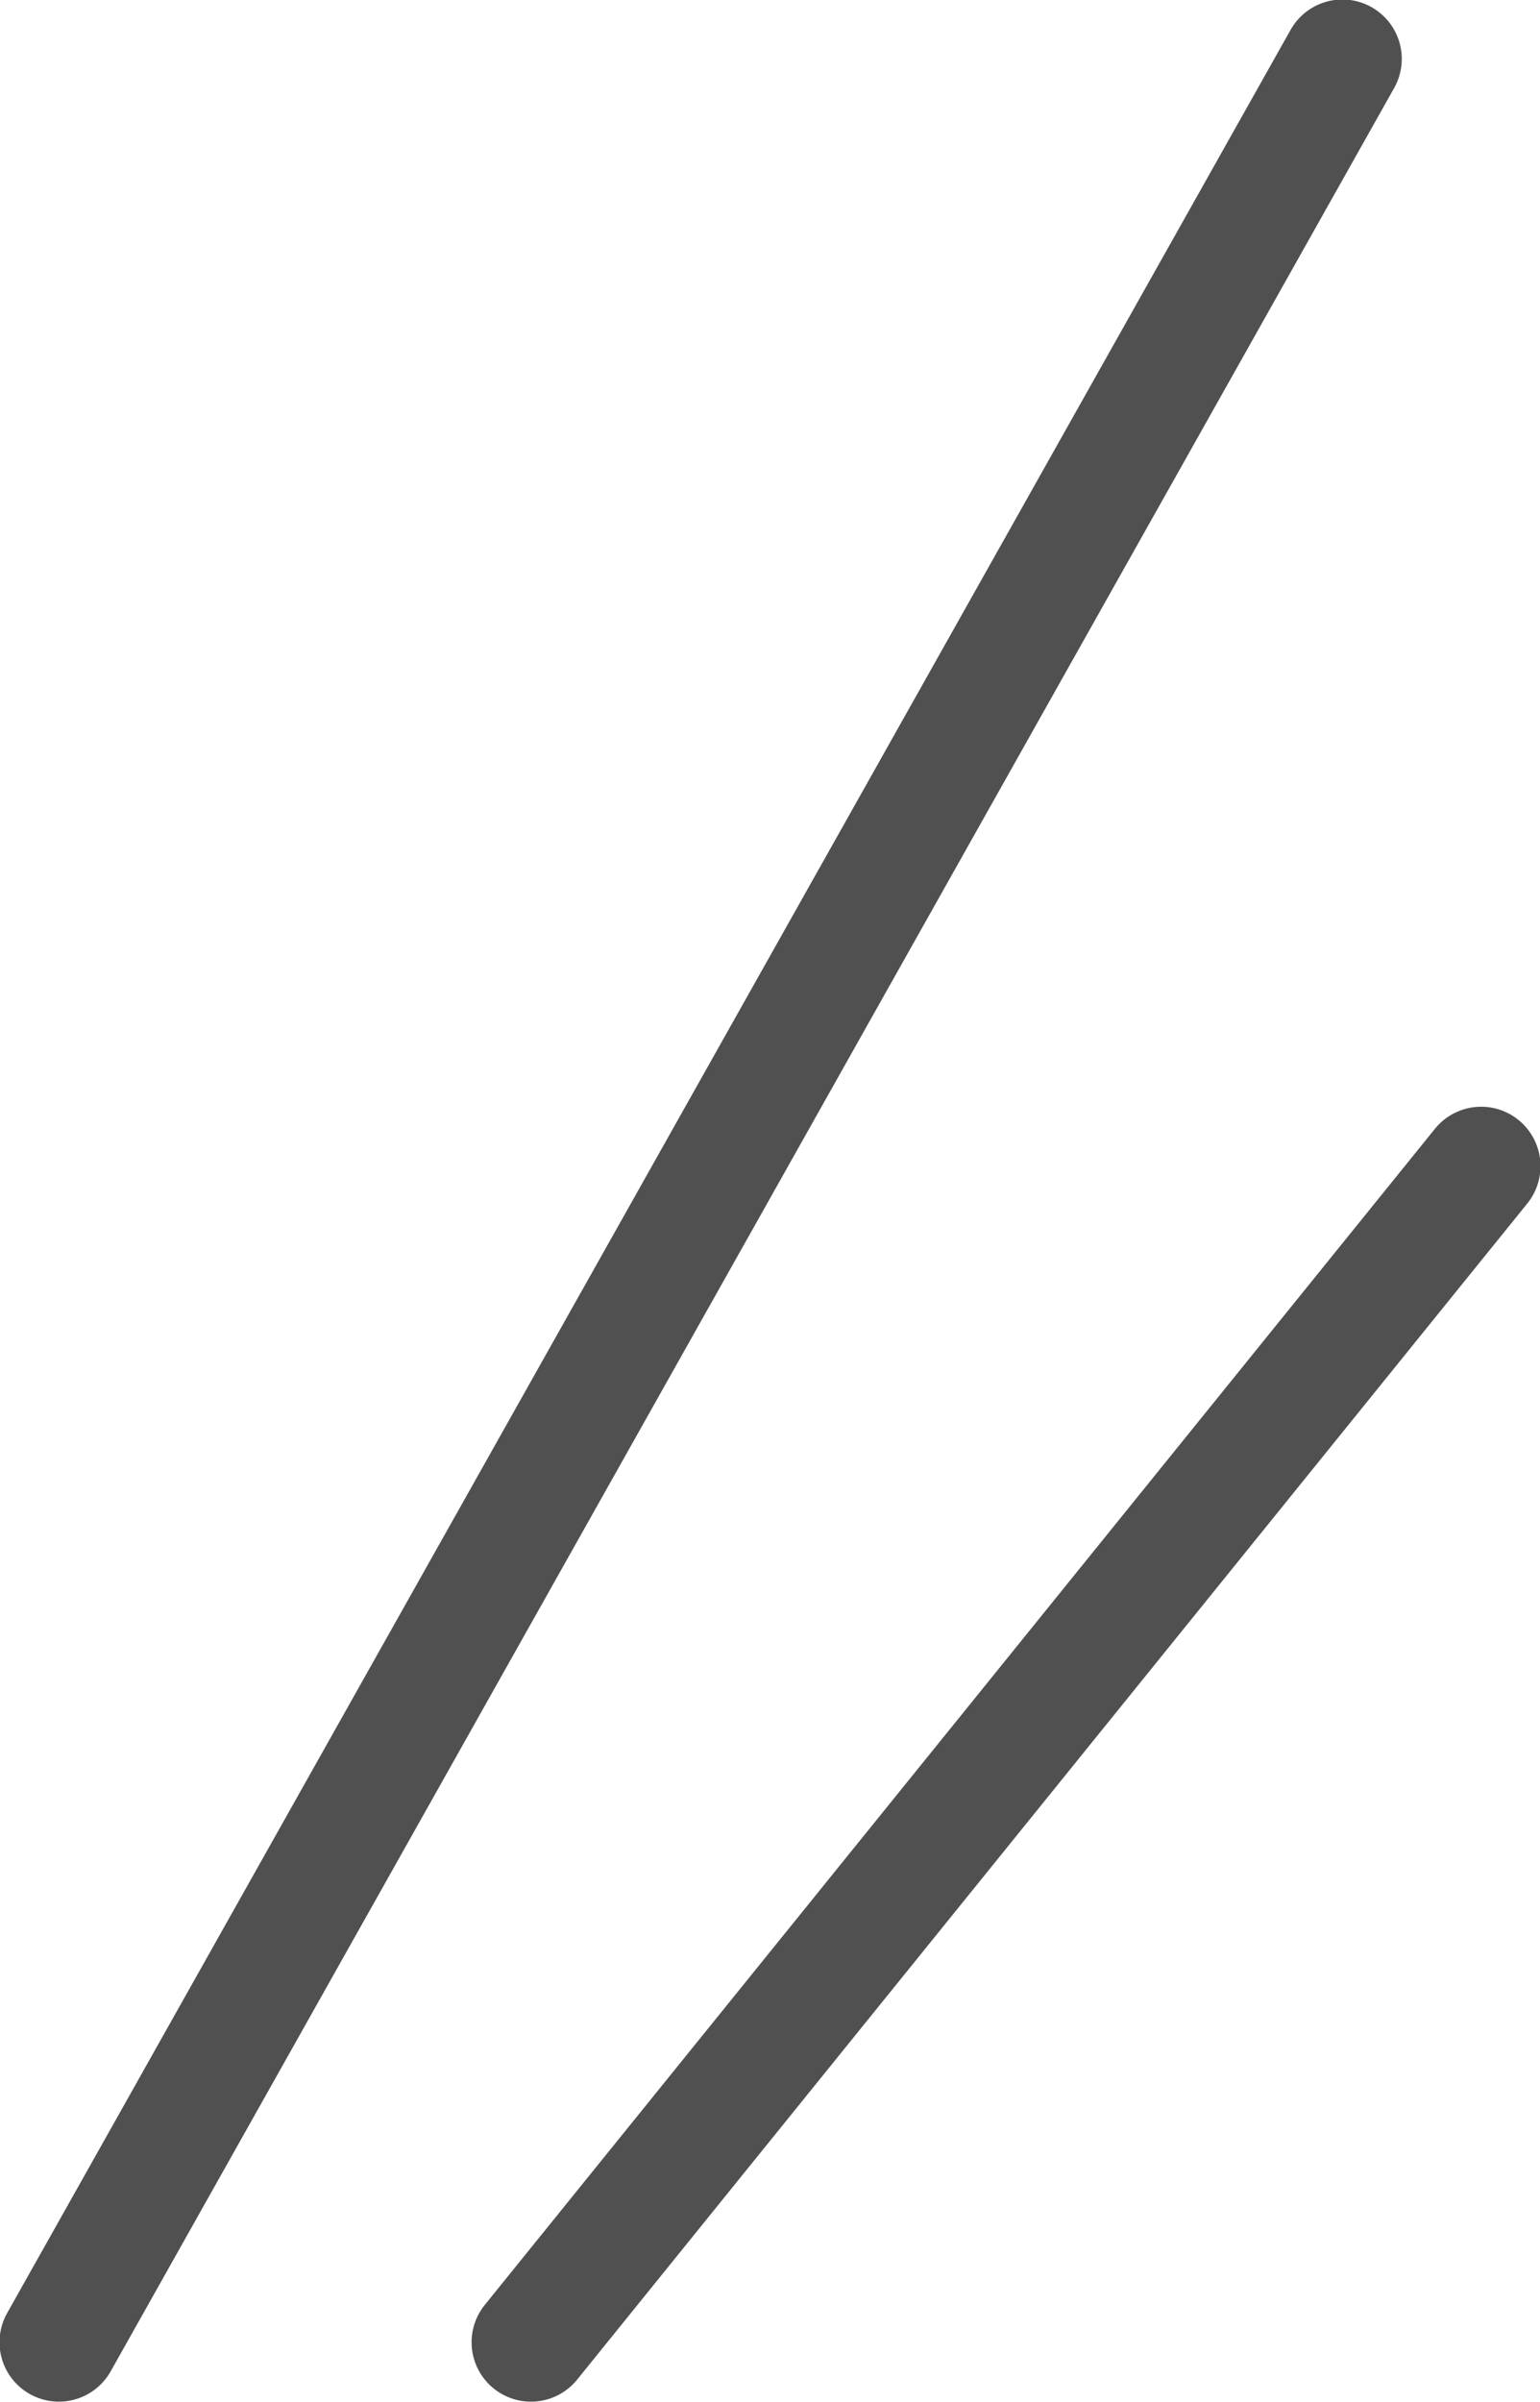
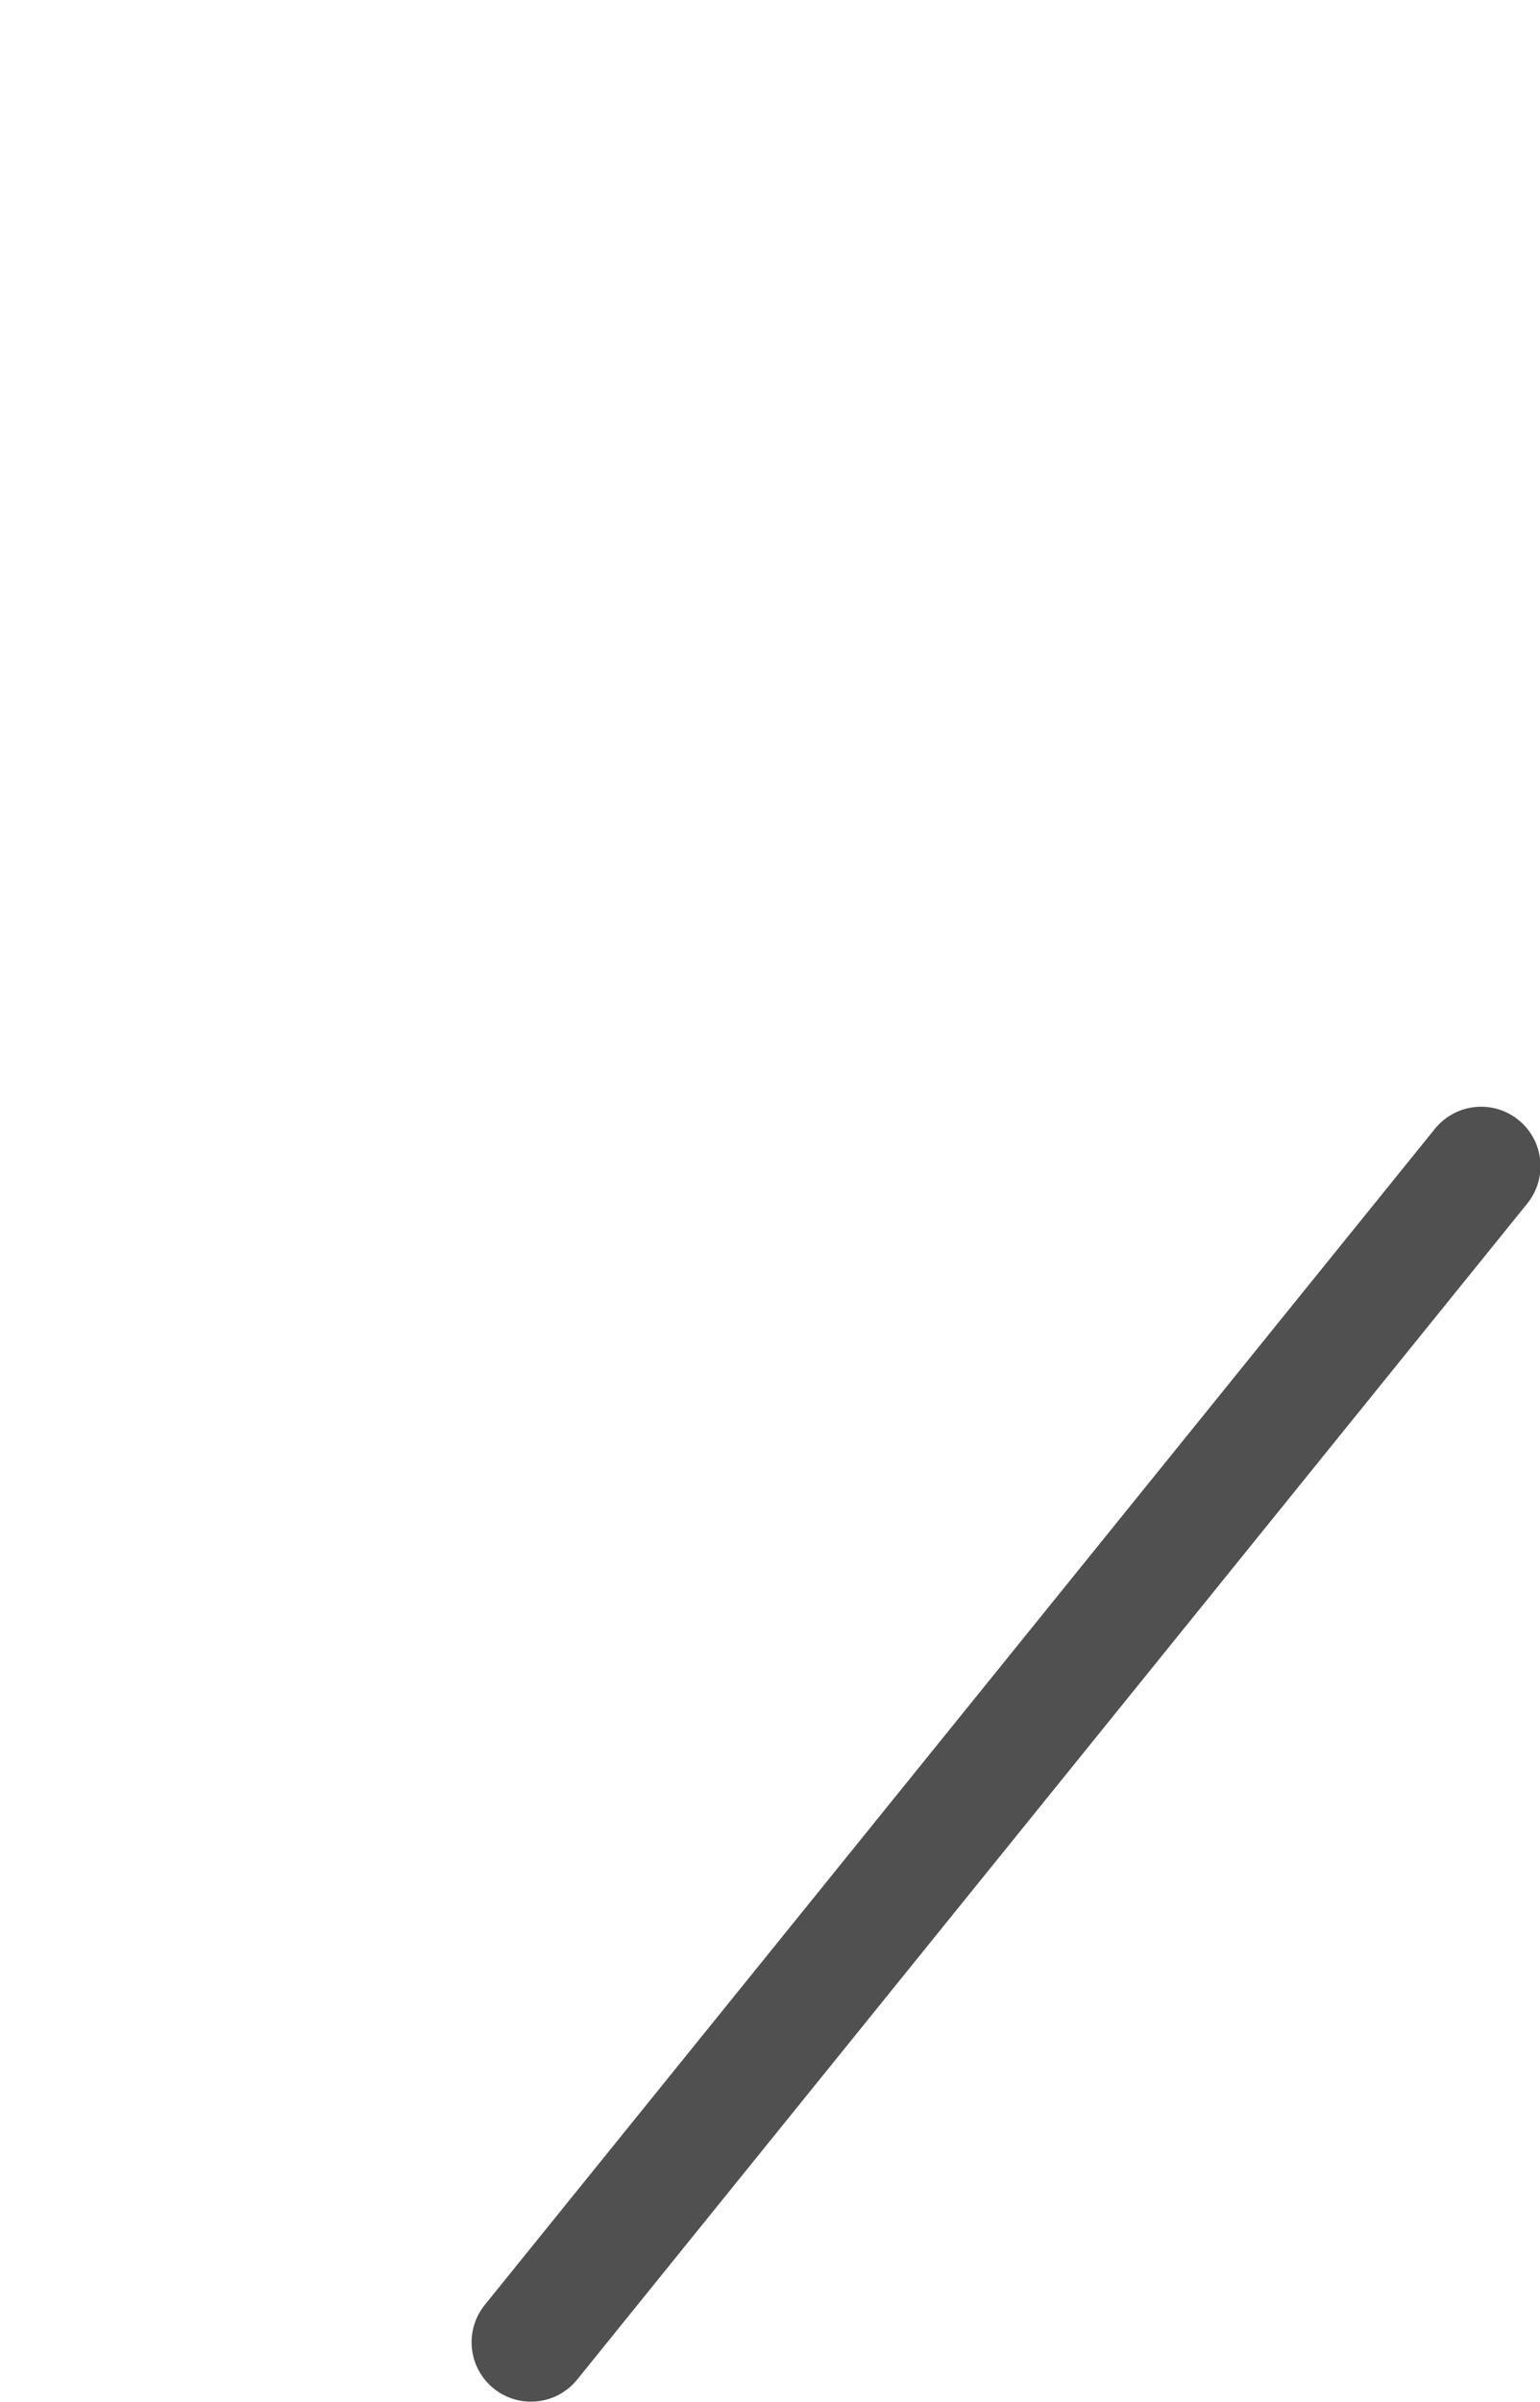
<svg xmlns="http://www.w3.org/2000/svg" viewBox="0 0 15.43 24.06">
  <g fill="none" stroke="#505050" stroke-linecap="round" stroke-linejoin="round" stroke-width="1.19">
-     <path d="m13.45.59-12.86 22.87" />
    <path d="m14.84 11.68-9.52 11.78" />
  </g>
</svg>